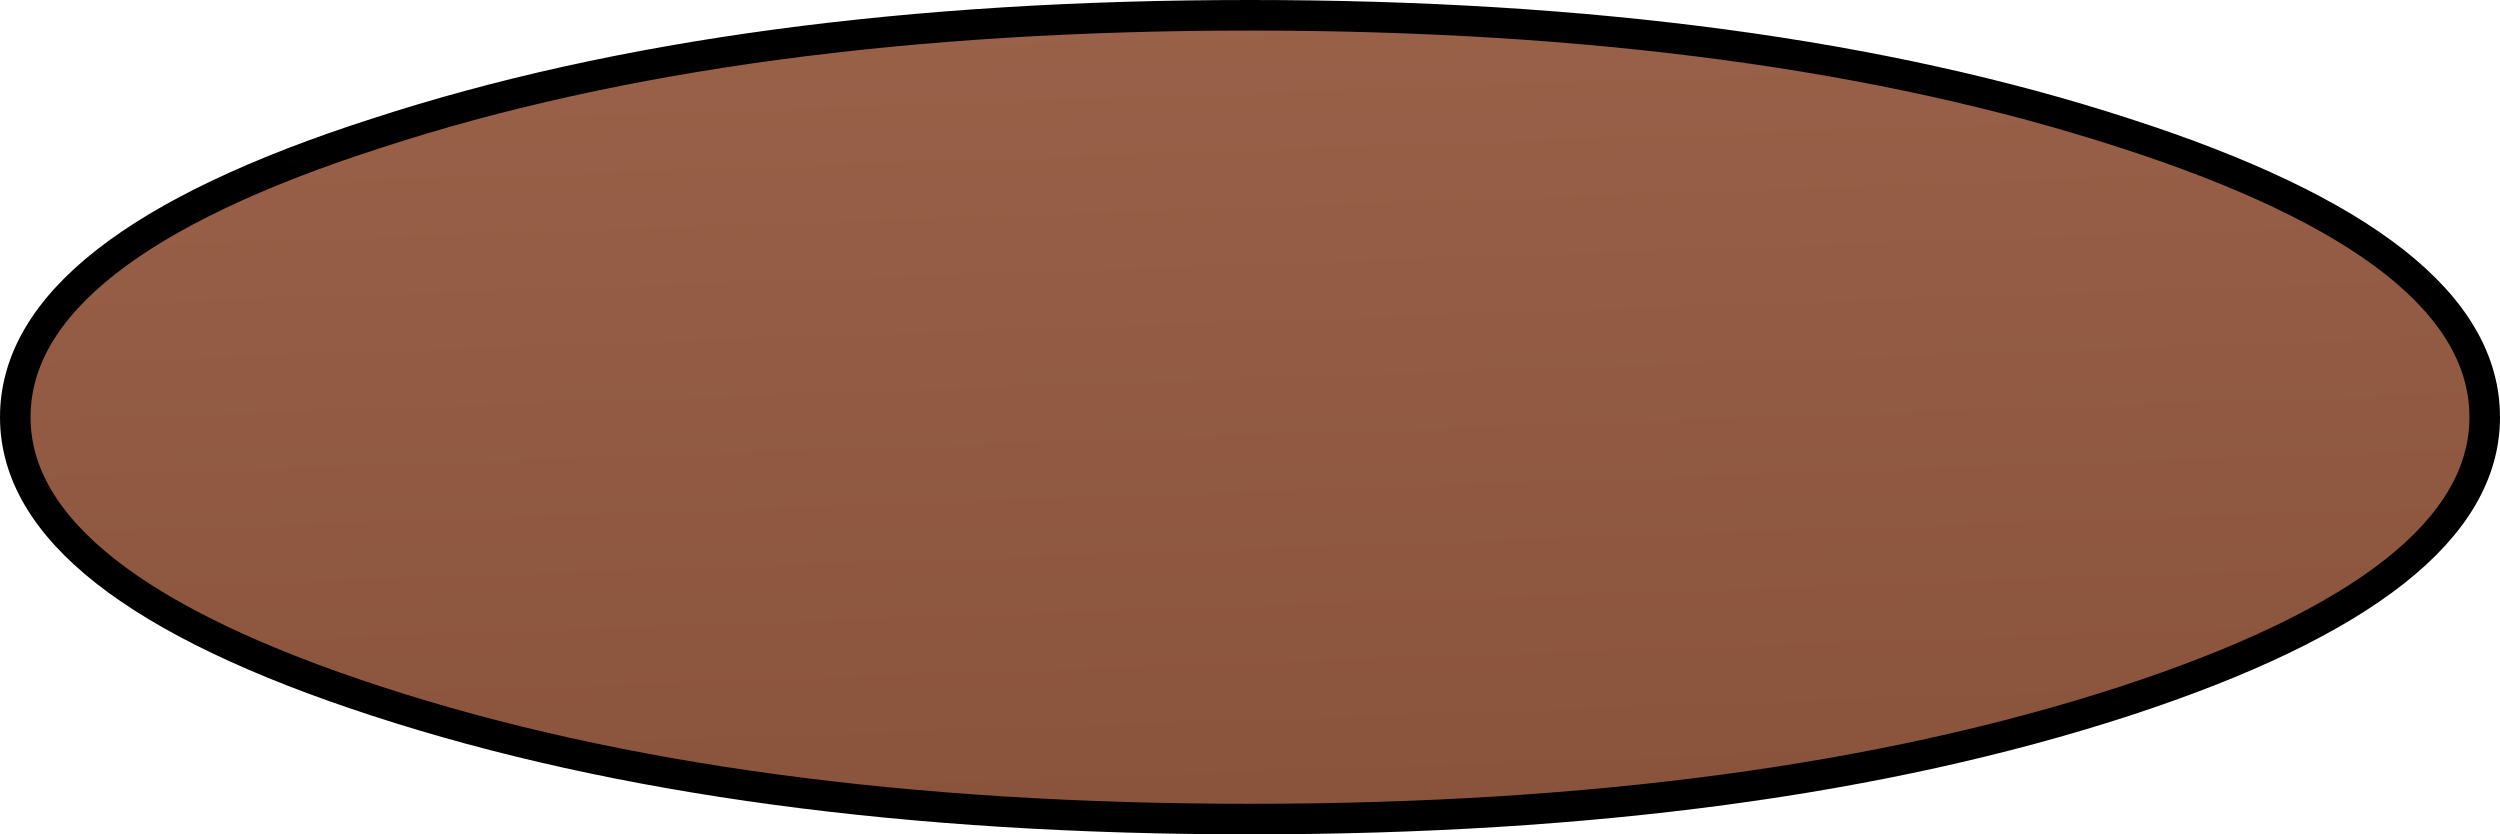
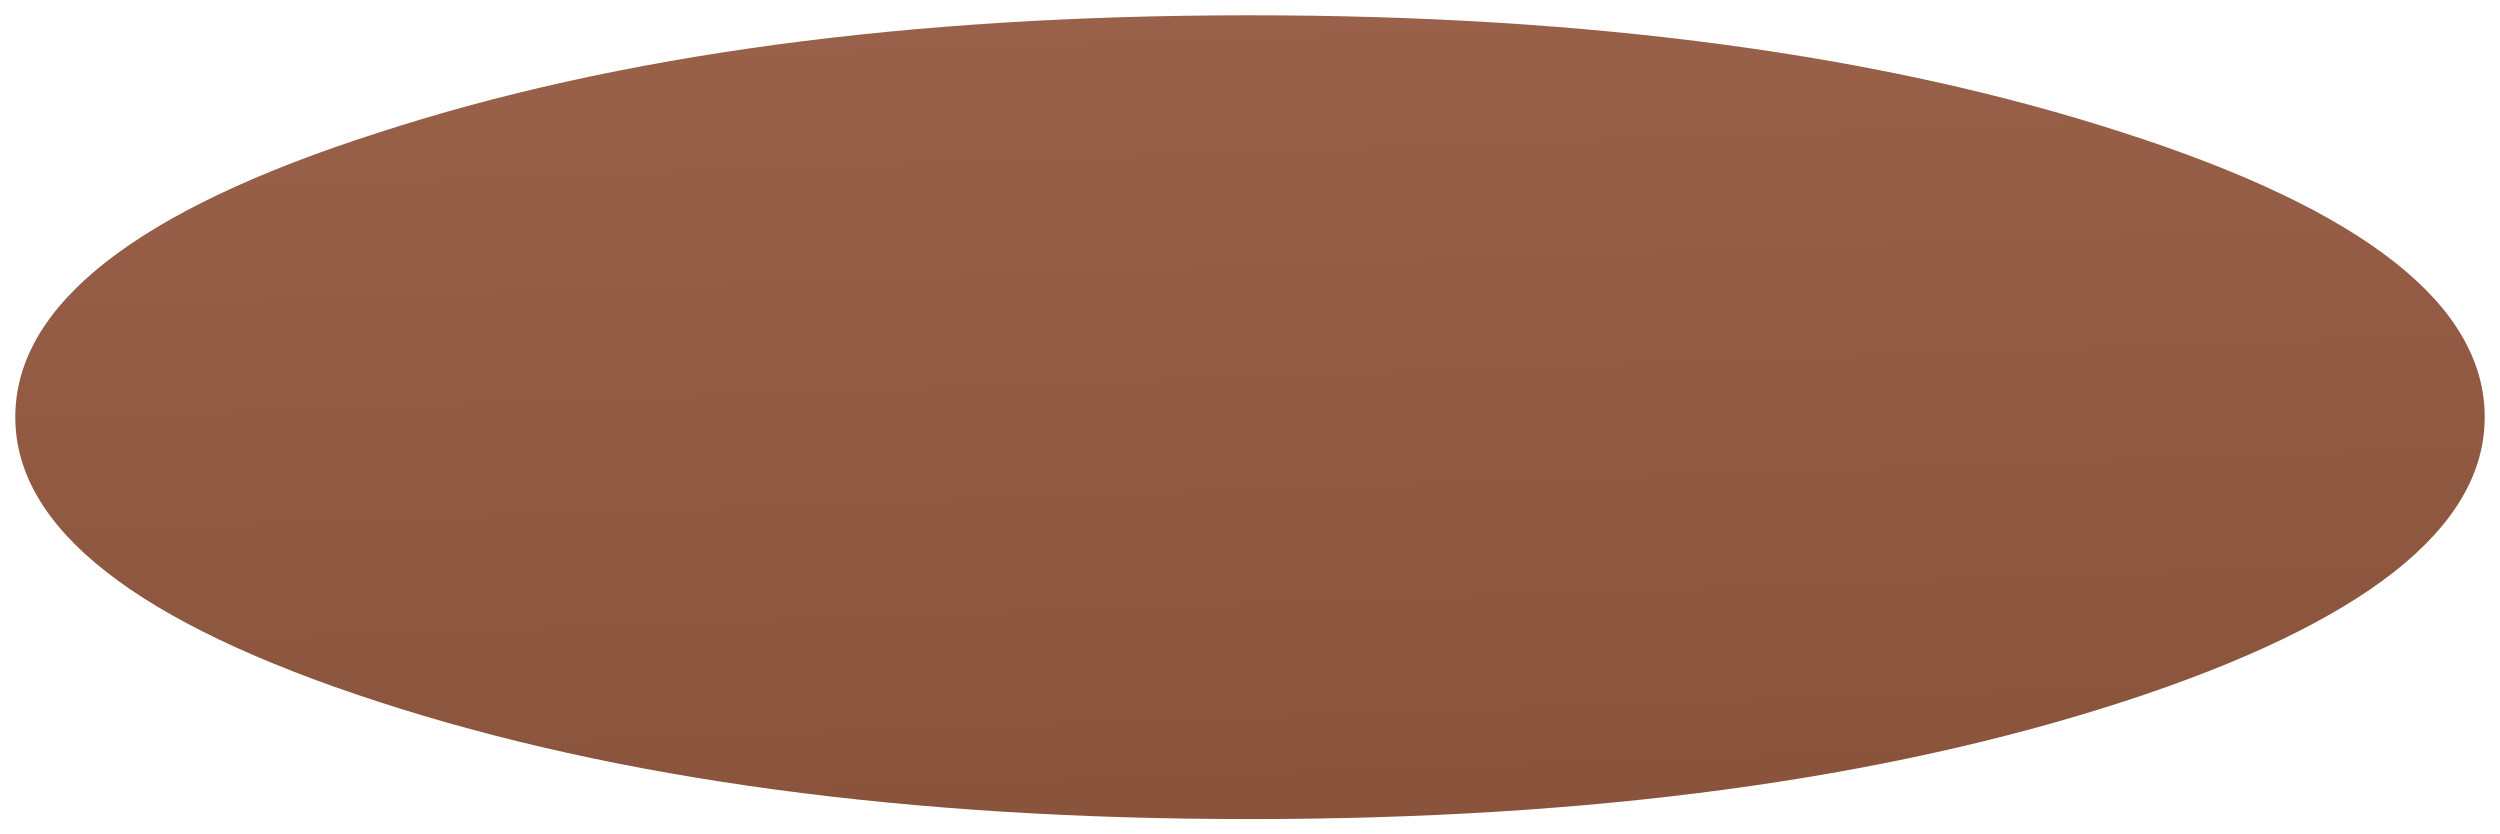
<svg xmlns="http://www.w3.org/2000/svg" height="27.3px" width="81.8px">
  <g transform="matrix(1.0, 0.0, 0.0, 1.0, 7.4, 5.0)">
    <path d="M33.5 -4.5 Q50.25 -4.5 62.1 -0.65 73.9 3.15 73.9 8.65 73.9 14.1 62.1 17.95 50.25 21.8 33.5 21.8 16.75 21.8 4.95 17.95 -6.9 14.1 -6.9 8.65 -6.9 3.15 4.95 -0.65 16.75 -4.5 33.5 -4.5" fill="url(#gradient0)" fill-rule="evenodd" stroke="none" />
-     <path d="M33.5 -4.5 Q50.25 -4.5 62.1 -0.65 73.9 3.15 73.9 8.65 73.9 14.1 62.1 17.95 50.25 21.8 33.5 21.8 16.75 21.8 4.95 17.95 -6.9 14.1 -6.9 8.65 -6.9 3.15 4.95 -0.65 16.75 -4.5 33.5 -4.5 Z" fill="none" stroke="#000000" stroke-linecap="round" stroke-linejoin="round" stroke-width="1.0" />
  </g>
  <defs>
    <linearGradient gradientTransform="matrix(-0.002, -0.067, 0.058, -0.002, -21.9, -18.65)" gradientUnits="userSpaceOnUse" id="gradient0" spreadMethod="pad" x1="-819.2" x2="819.2">
      <stop offset="0.0" stop-color="#824c34" />
      <stop offset="1.0" stop-color="#c4876f" />
    </linearGradient>
  </defs>
</svg>